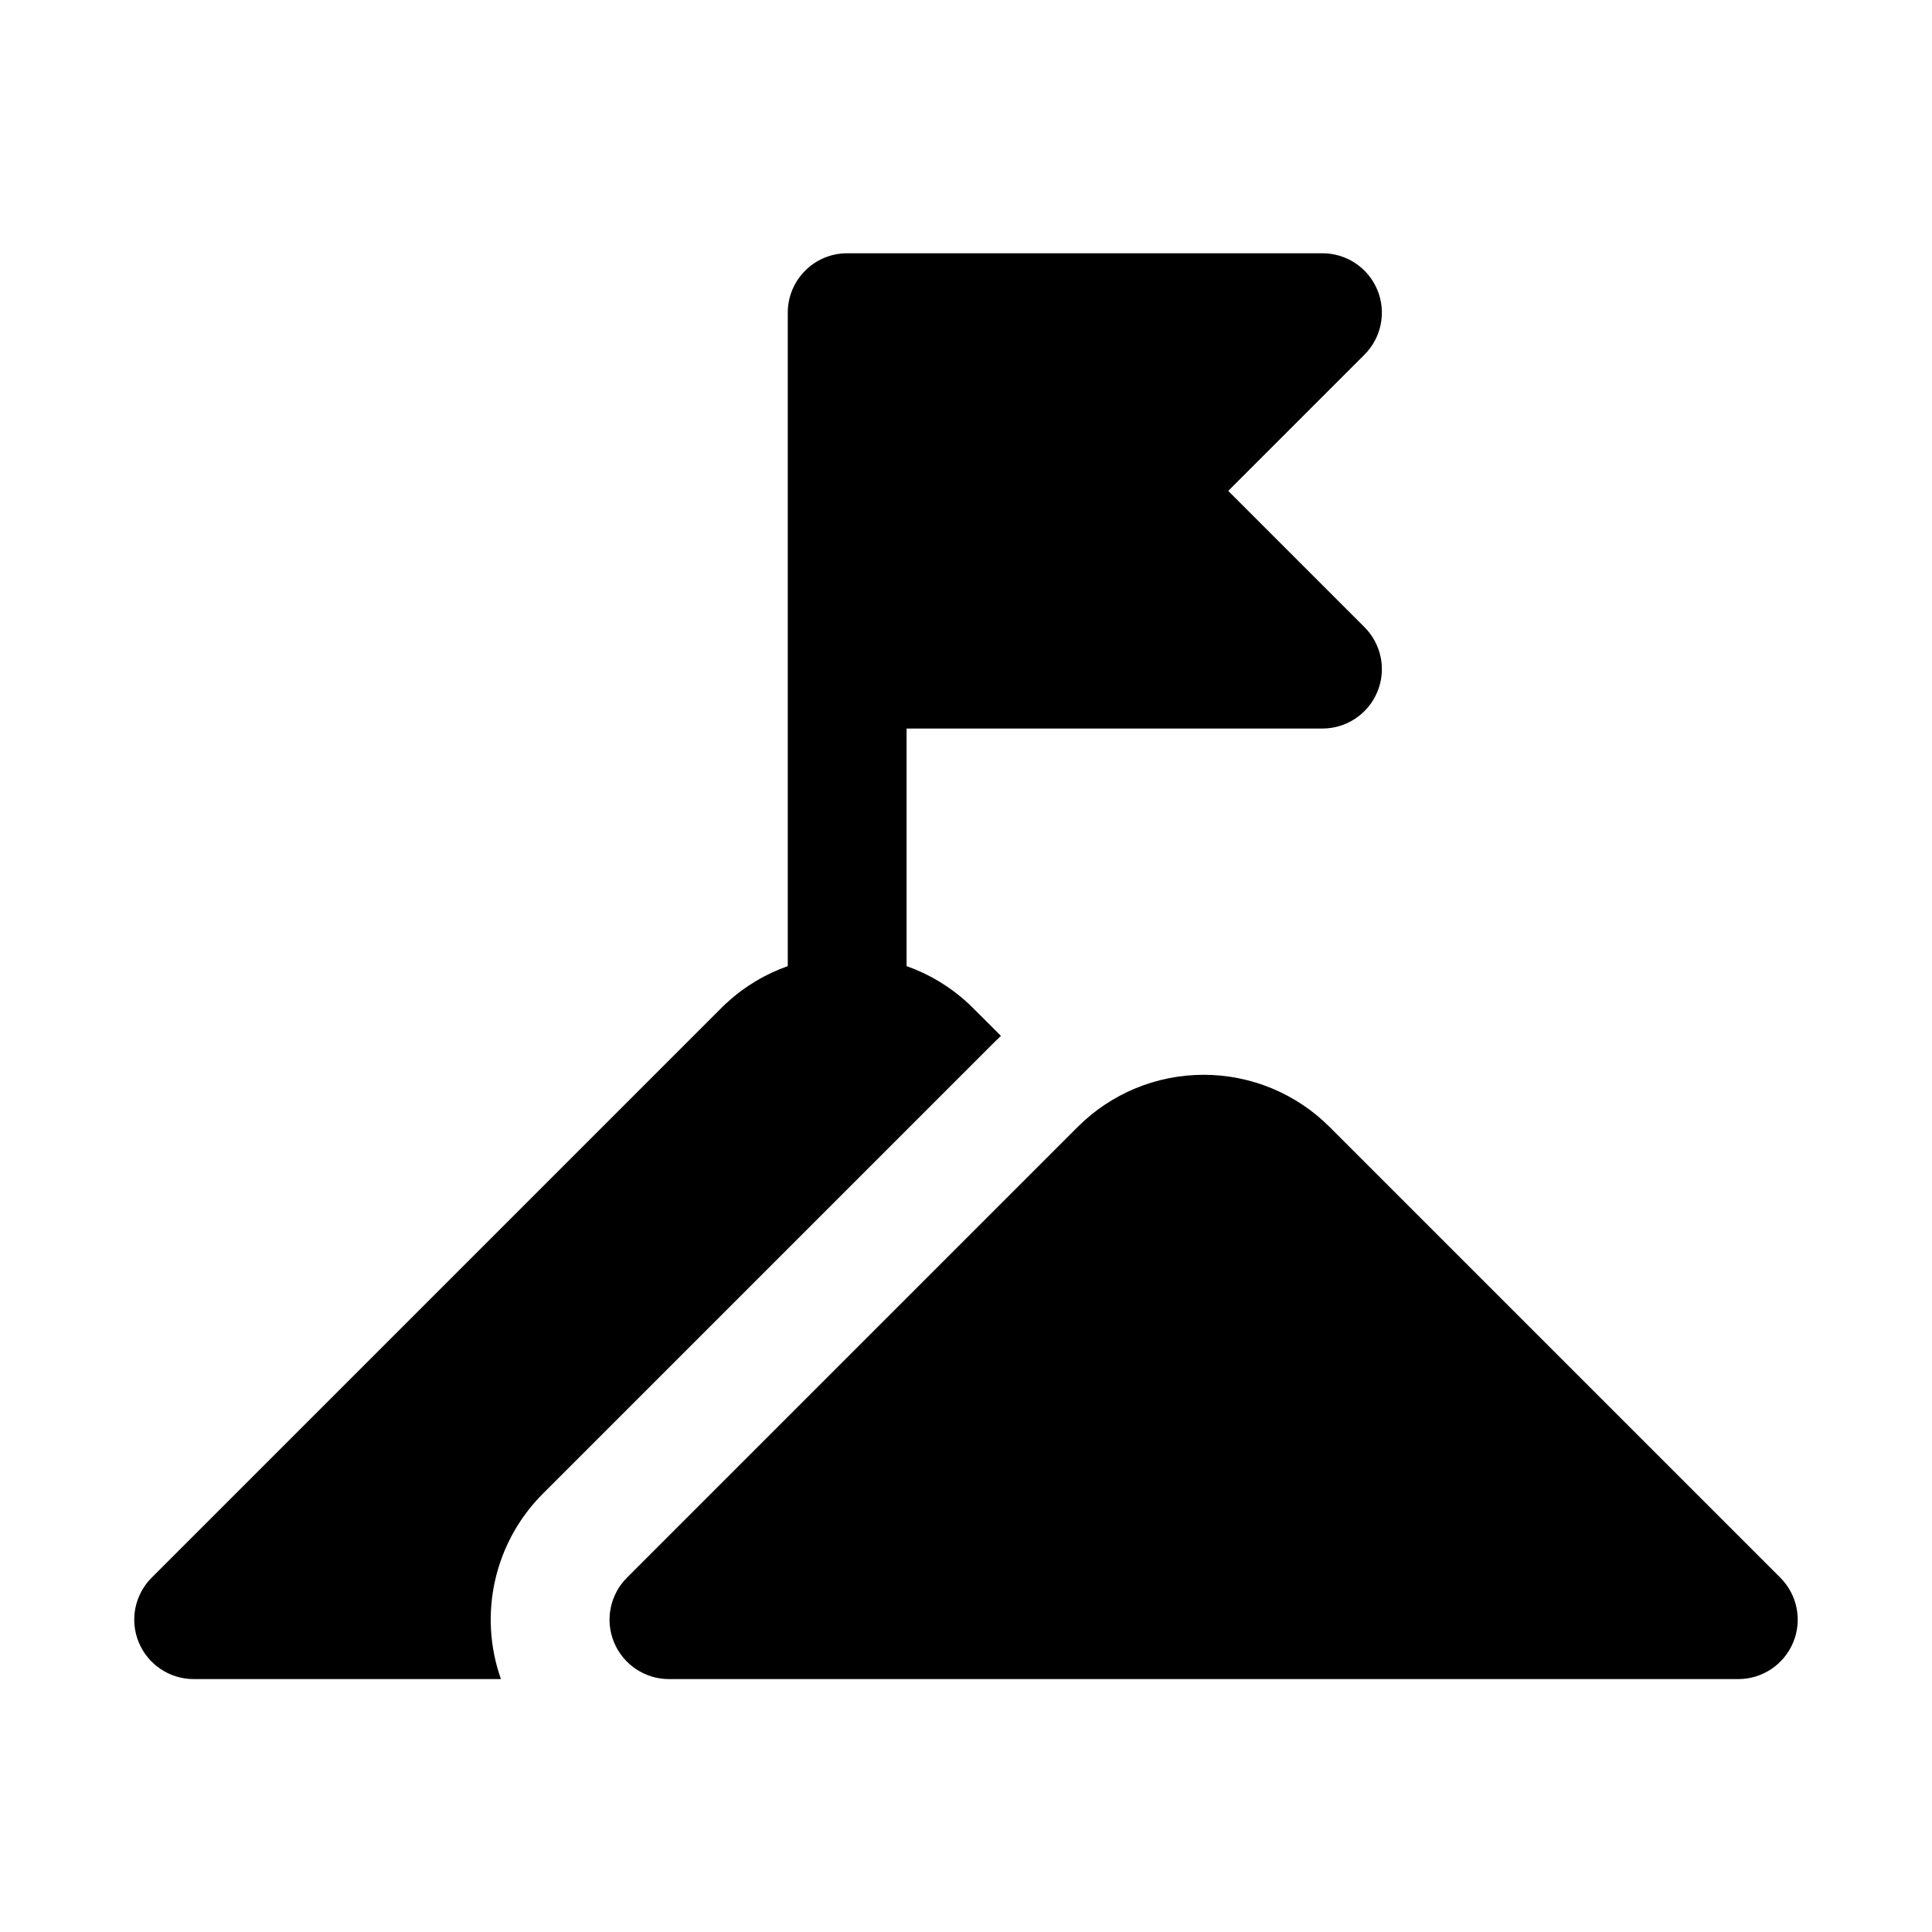
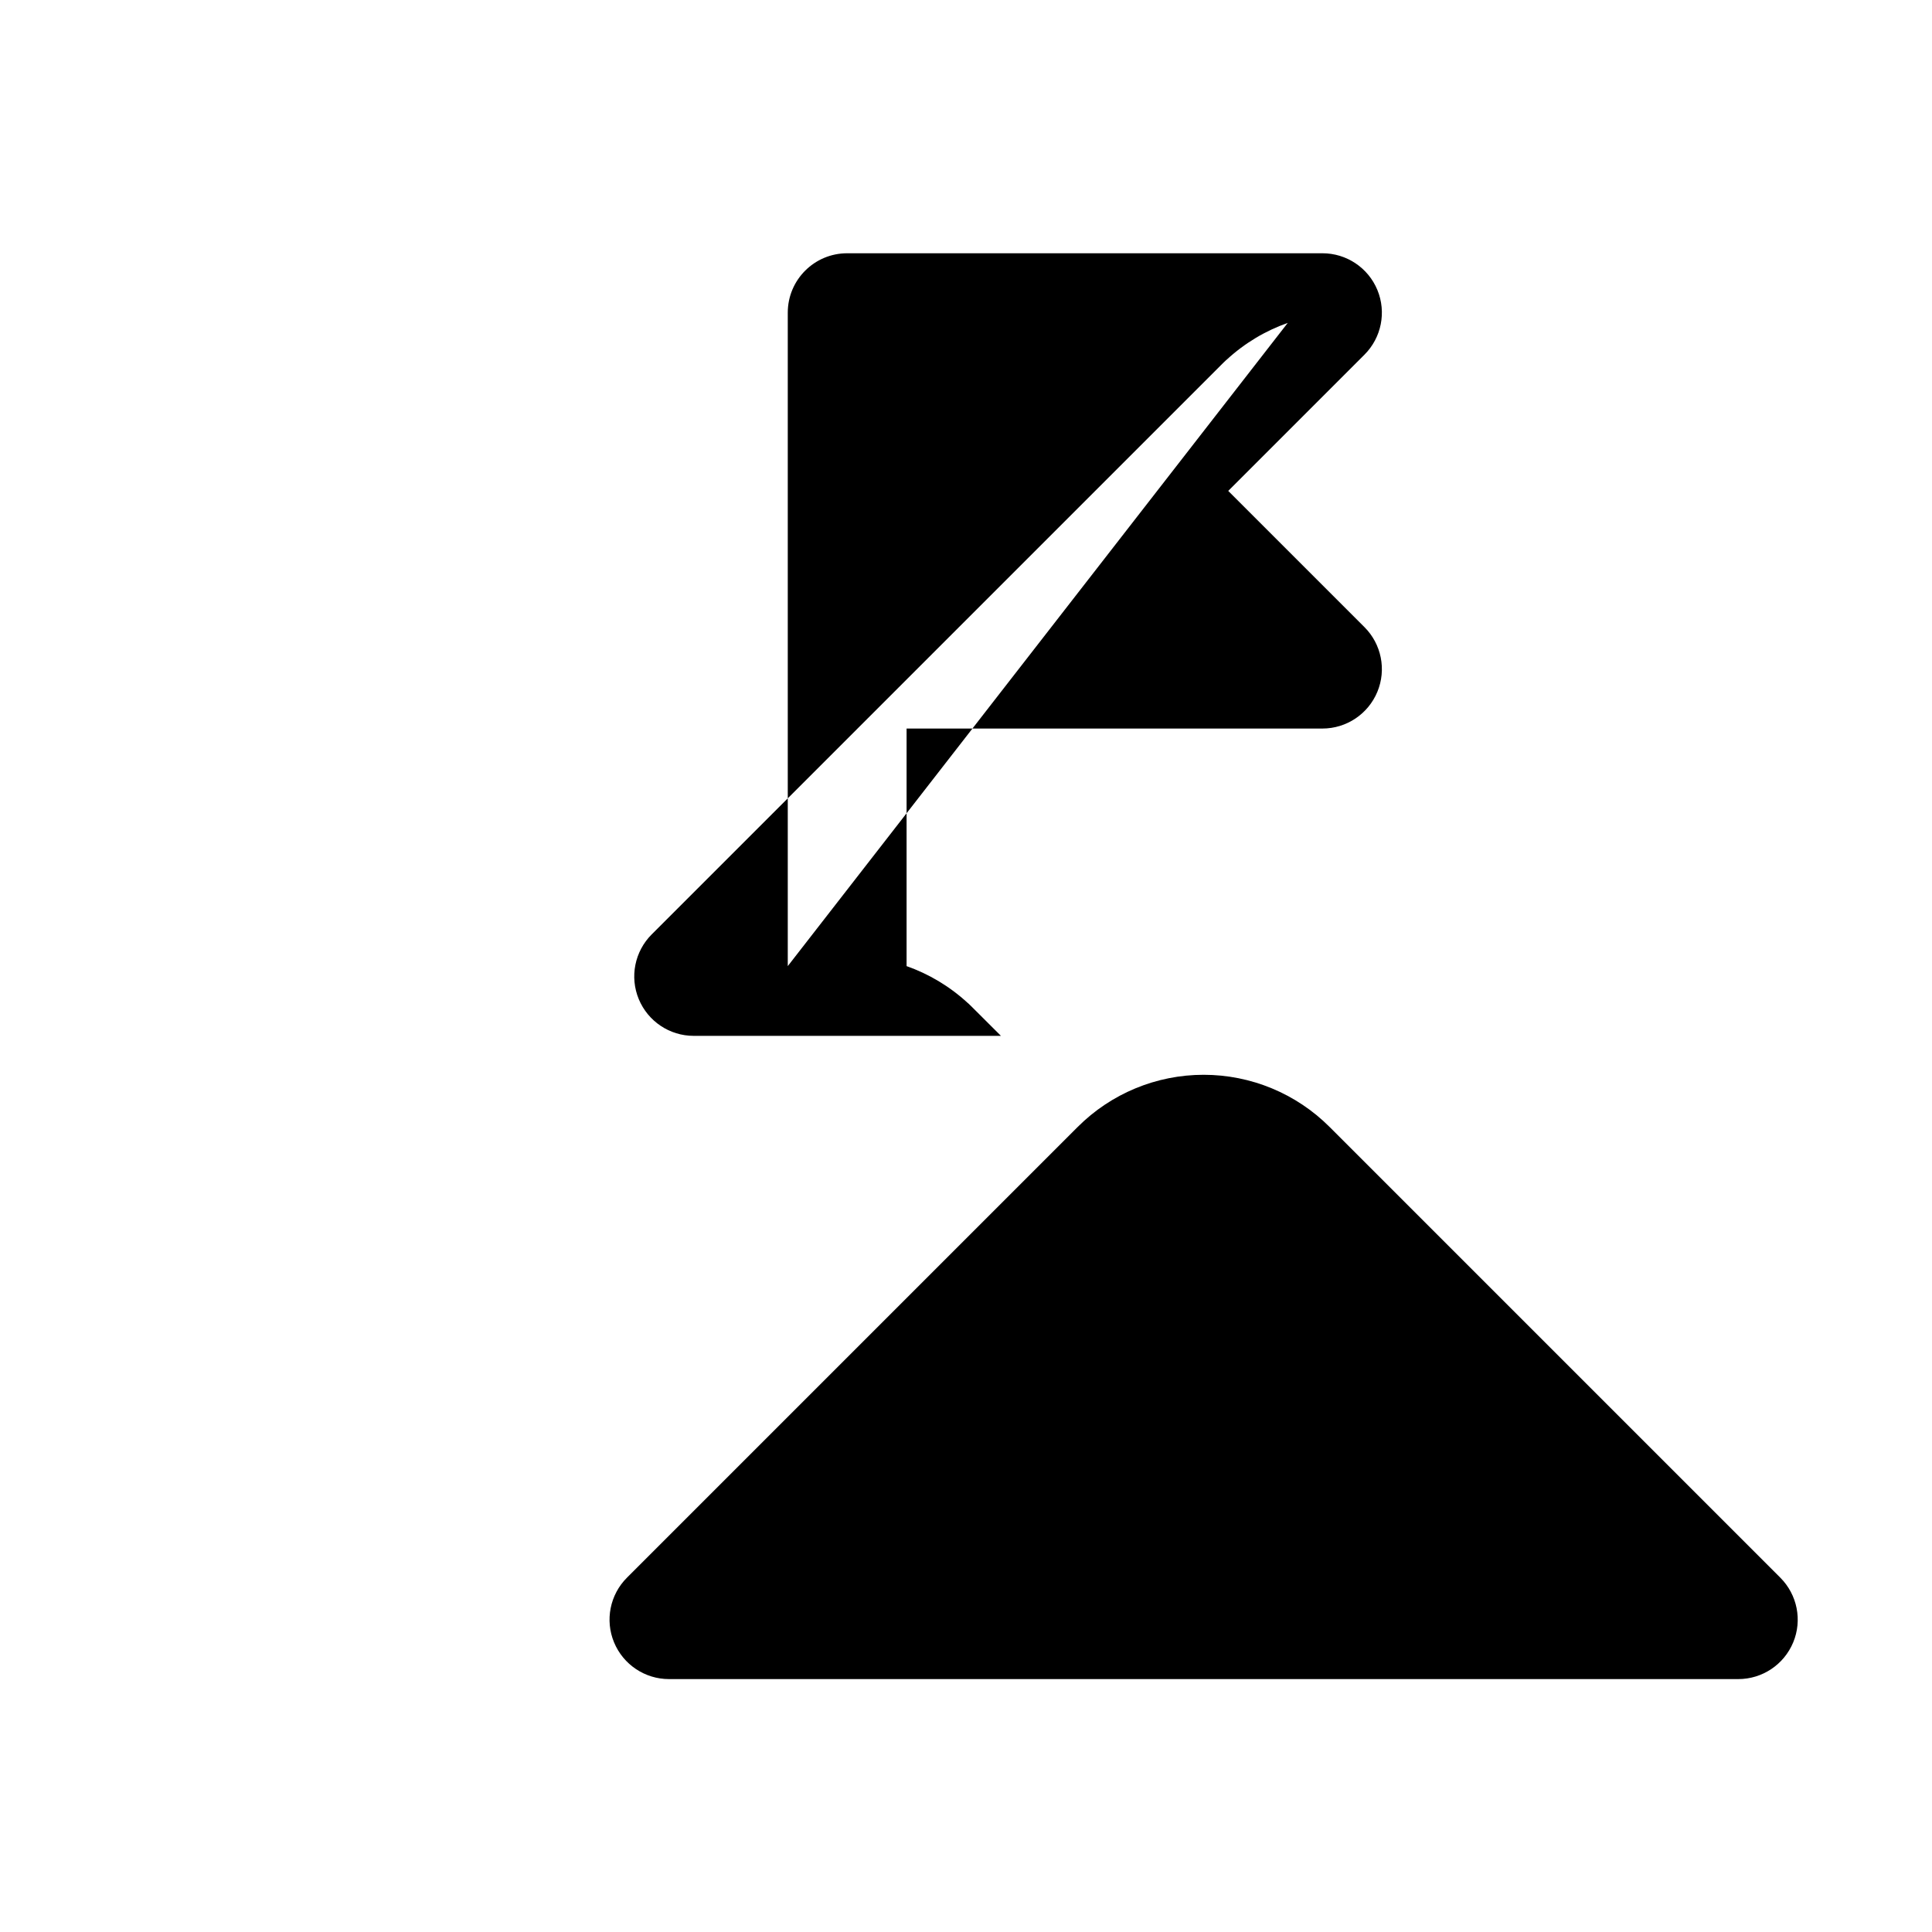
<svg xmlns="http://www.w3.org/2000/svg" fill="#000000" width="800px" height="800px" version="1.1" viewBox="144 144 512 512">
-   <path d="m310.15 562.1c-4.504 4.504-5.859 11.273-3.418 17.148 2.441 5.887 8.188 9.727 14.547 9.727h283.39c6.359 0 12.105-3.84 14.547-9.727 2.441-5.875 1.086-12.645-3.418-17.148 0 0-79.539-79.539-119.43-119.43-8.848-8.863-20.859-13.84-33.391-13.84-12.535 0-24.547 4.977-33.395 13.84-39.895 39.895-119.43 119.43-119.43 119.43zm42.617-162.07v-173.17c0-8.703 7.055-15.742 15.746-15.742h125.95c6.363 0 12.109 3.824 14.551 9.715 2.438 5.887 1.086 12.656-3.418 17.16l-36.102 36.102 36.102 36.102c4.504 4.5 5.856 11.273 3.418 17.145-2.441 5.887-8.188 9.73-14.551 9.73h-110.21v62.961c5.856 2.062 11.383 5.32 16.203 9.762l0.141 0.109 0.441 0.426 0.406 0.391c0.16 0.145 0.316 0.301 0.457 0.457l7.356 7.336c-0.664 0.617-1.309 1.246-1.953 1.891-39.879 39.879-119.42 119.42-119.42 119.42-12.926 12.926-17.18 32.07-11.133 49.152h-81.43c-6.359 0-12.105-3.84-14.547-9.727-2.438-5.875-1.086-12.645 3.418-17.148 0 0 104.14-104.16 150.92-150.92l0.473-0.473 0.395-0.375 0.441-0.426 0.141-0.109c4.816-4.441 10.344-7.699 16.199-9.762z" fill-rule="evenodd" />
+   <path d="m310.15 562.1c-4.504 4.504-5.859 11.273-3.418 17.148 2.441 5.887 8.188 9.727 14.547 9.727h283.39c6.359 0 12.105-3.84 14.547-9.727 2.441-5.875 1.086-12.645-3.418-17.148 0 0-79.539-79.539-119.43-119.43-8.848-8.863-20.859-13.84-33.391-13.84-12.535 0-24.547 4.977-33.395 13.84-39.895 39.895-119.43 119.43-119.43 119.43zm42.617-162.07v-173.17c0-8.703 7.055-15.742 15.746-15.742h125.95c6.363 0 12.109 3.824 14.551 9.715 2.438 5.887 1.086 12.656-3.418 17.16l-36.102 36.102 36.102 36.102c4.504 4.5 5.856 11.273 3.418 17.145-2.441 5.887-8.188 9.73-14.551 9.73h-110.21v62.961c5.856 2.062 11.383 5.32 16.203 9.762l0.141 0.109 0.441 0.426 0.406 0.391c0.16 0.145 0.316 0.301 0.457 0.457l7.356 7.336h-81.43c-6.359 0-12.105-3.84-14.547-9.727-2.438-5.875-1.086-12.645 3.418-17.148 0 0 104.14-104.16 150.92-150.92l0.473-0.473 0.395-0.375 0.441-0.426 0.141-0.109c4.816-4.441 10.344-7.699 16.199-9.762z" fill-rule="evenodd" />
</svg>